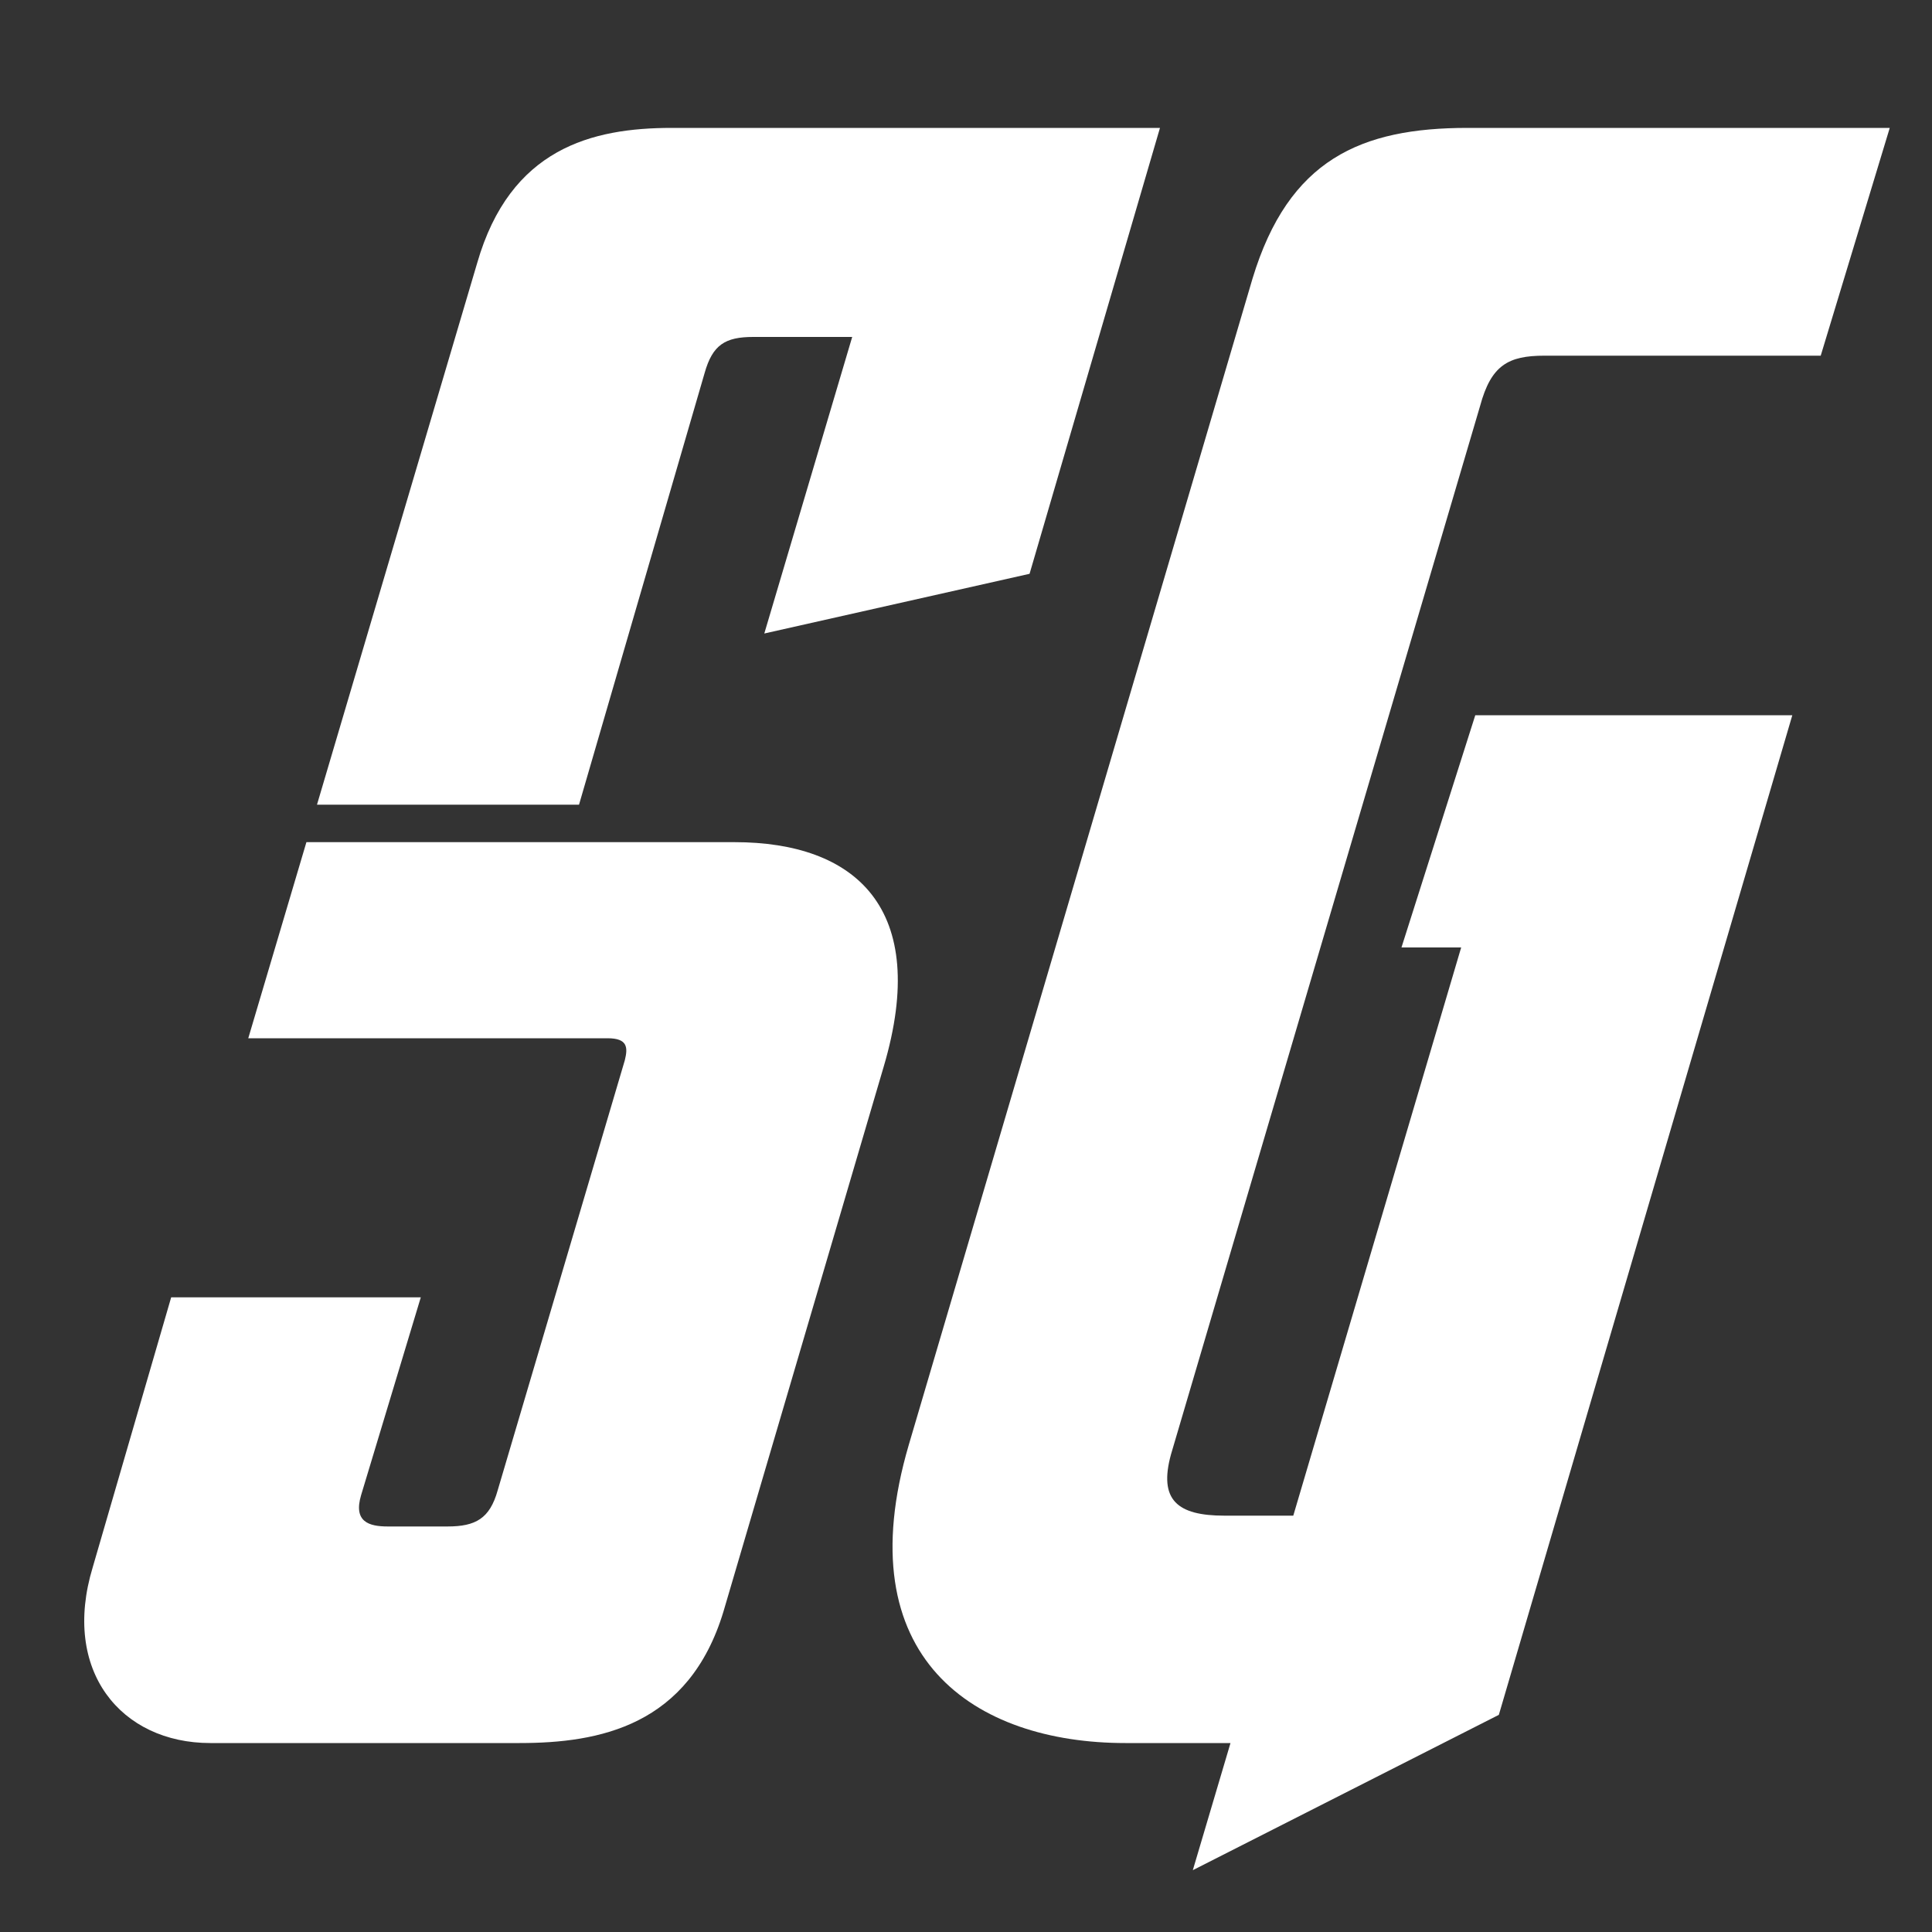
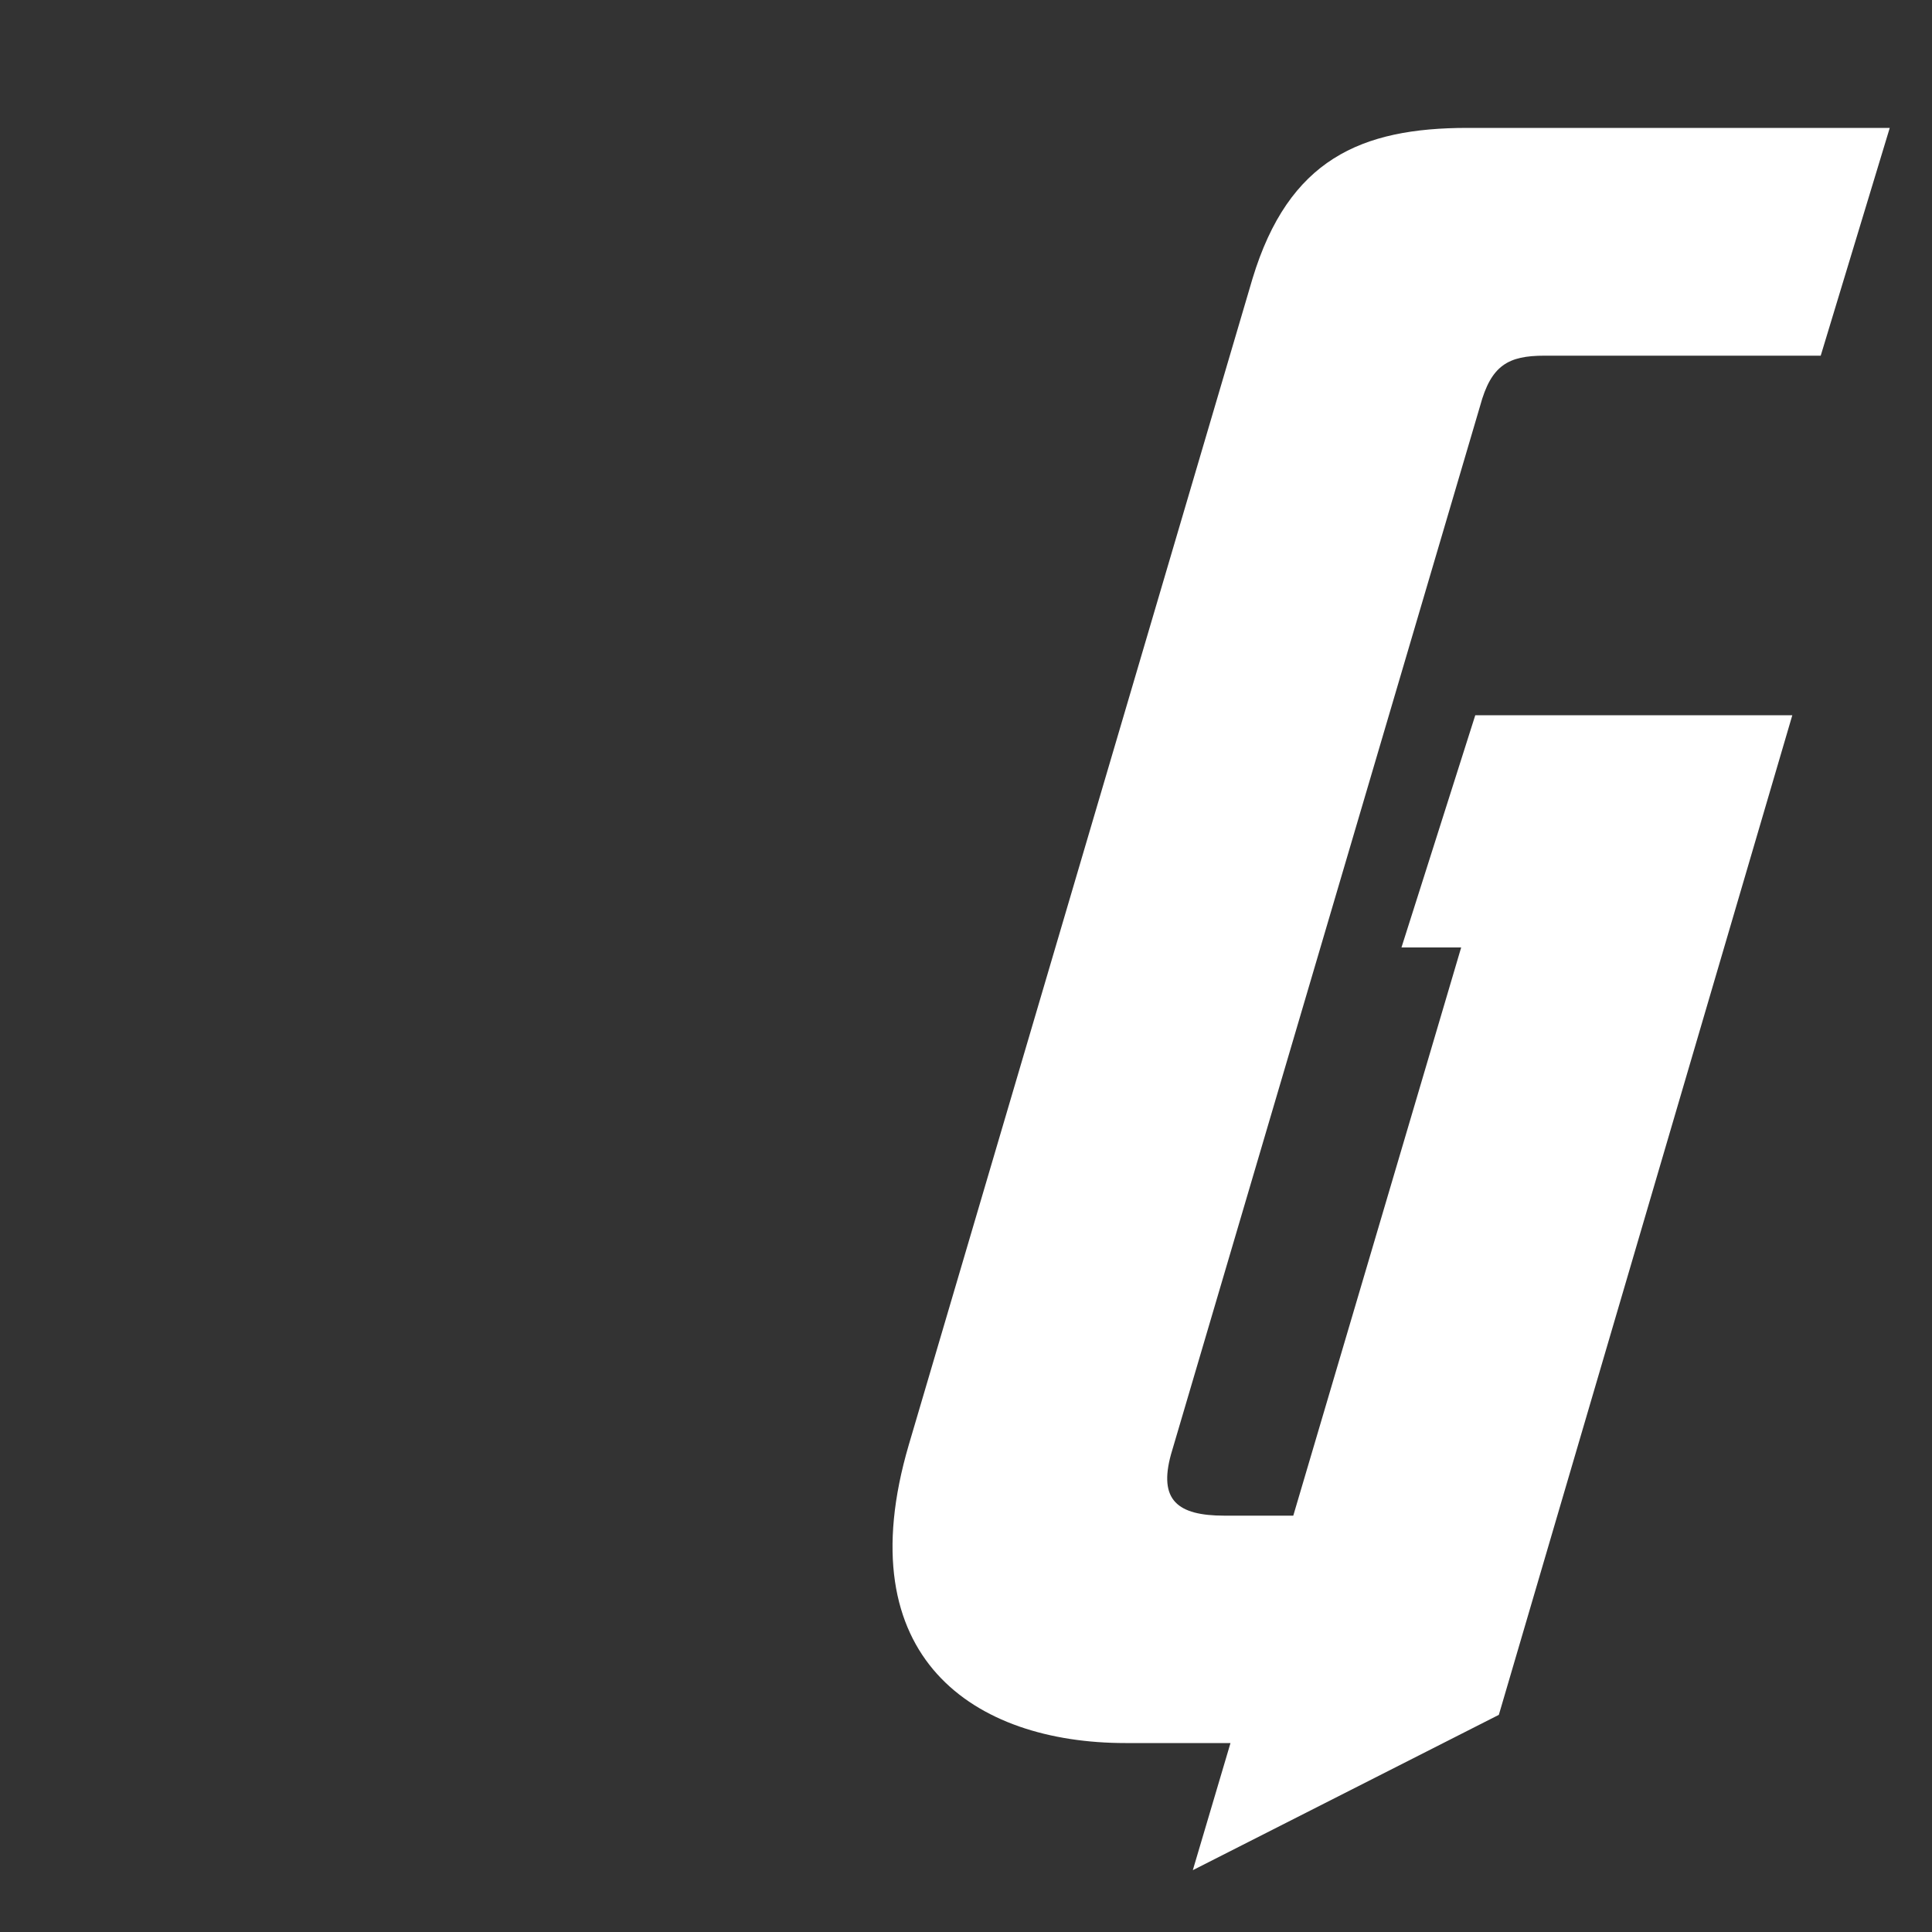
<svg xmlns="http://www.w3.org/2000/svg" version="1.1" id="Layer_1" x="0px" y="0px" viewBox="0 0 100 100" style="enable-background:new 0 0 100 100;" xml:space="preserve">
  <rect x="0" y="0" width="100" height="100" fill="#333333" stroke="none" />
  <style type="text/css">
	.st0{fill:#FFFFFF;}
</style>
  <g>
-     <path class="st0" d="M38.02,43.59c6.25,0,10.15,3.41,7.72,11.62L37.45,83.4c-1.79,5.93-6.42,6.82-10.56,6.82h-16   c-4.63,0-7.72-3.74-6.09-9.1l4.06-13.97h12.92l-3.09,10.24c-0.41,1.38,0.41,1.62,1.38,1.62h3.09c1.46,0,2.19-0.41,2.6-1.87   l6.58-22.26c0.16-0.65,0.16-1.14-0.89-1.14h-18.6l3.01-10.15H38.02z M16.41,41.64l8.29-28.03c1.71-5.93,5.93-6.99,10.07-6.99h25.27   L53.29,29.7l-13.73,3.09l4.55-15.35h-5.12c-1.46,0-2.11,0.41-2.52,1.87l-6.5,22.34H16.41z" />
    <path class="st0" d="M97.81,6.63l-3.57,11.78h-14.3c-1.87,0-2.76,0.49-3.33,2.6l-16,54.27c-0.65,2.36,0.33,3.17,2.76,3.17h3.57   l8.69-29.41h-3.09l3.82-12.02h16.41L77.58,88.76L61.74,96.8l1.95-6.58h-5.44c-7.8,0-14.46-4.39-11.21-15.44l17.79-60.36   c1.87-6.17,5.61-7.8,11.13-7.8H97.81z" />
  </g>
</svg>